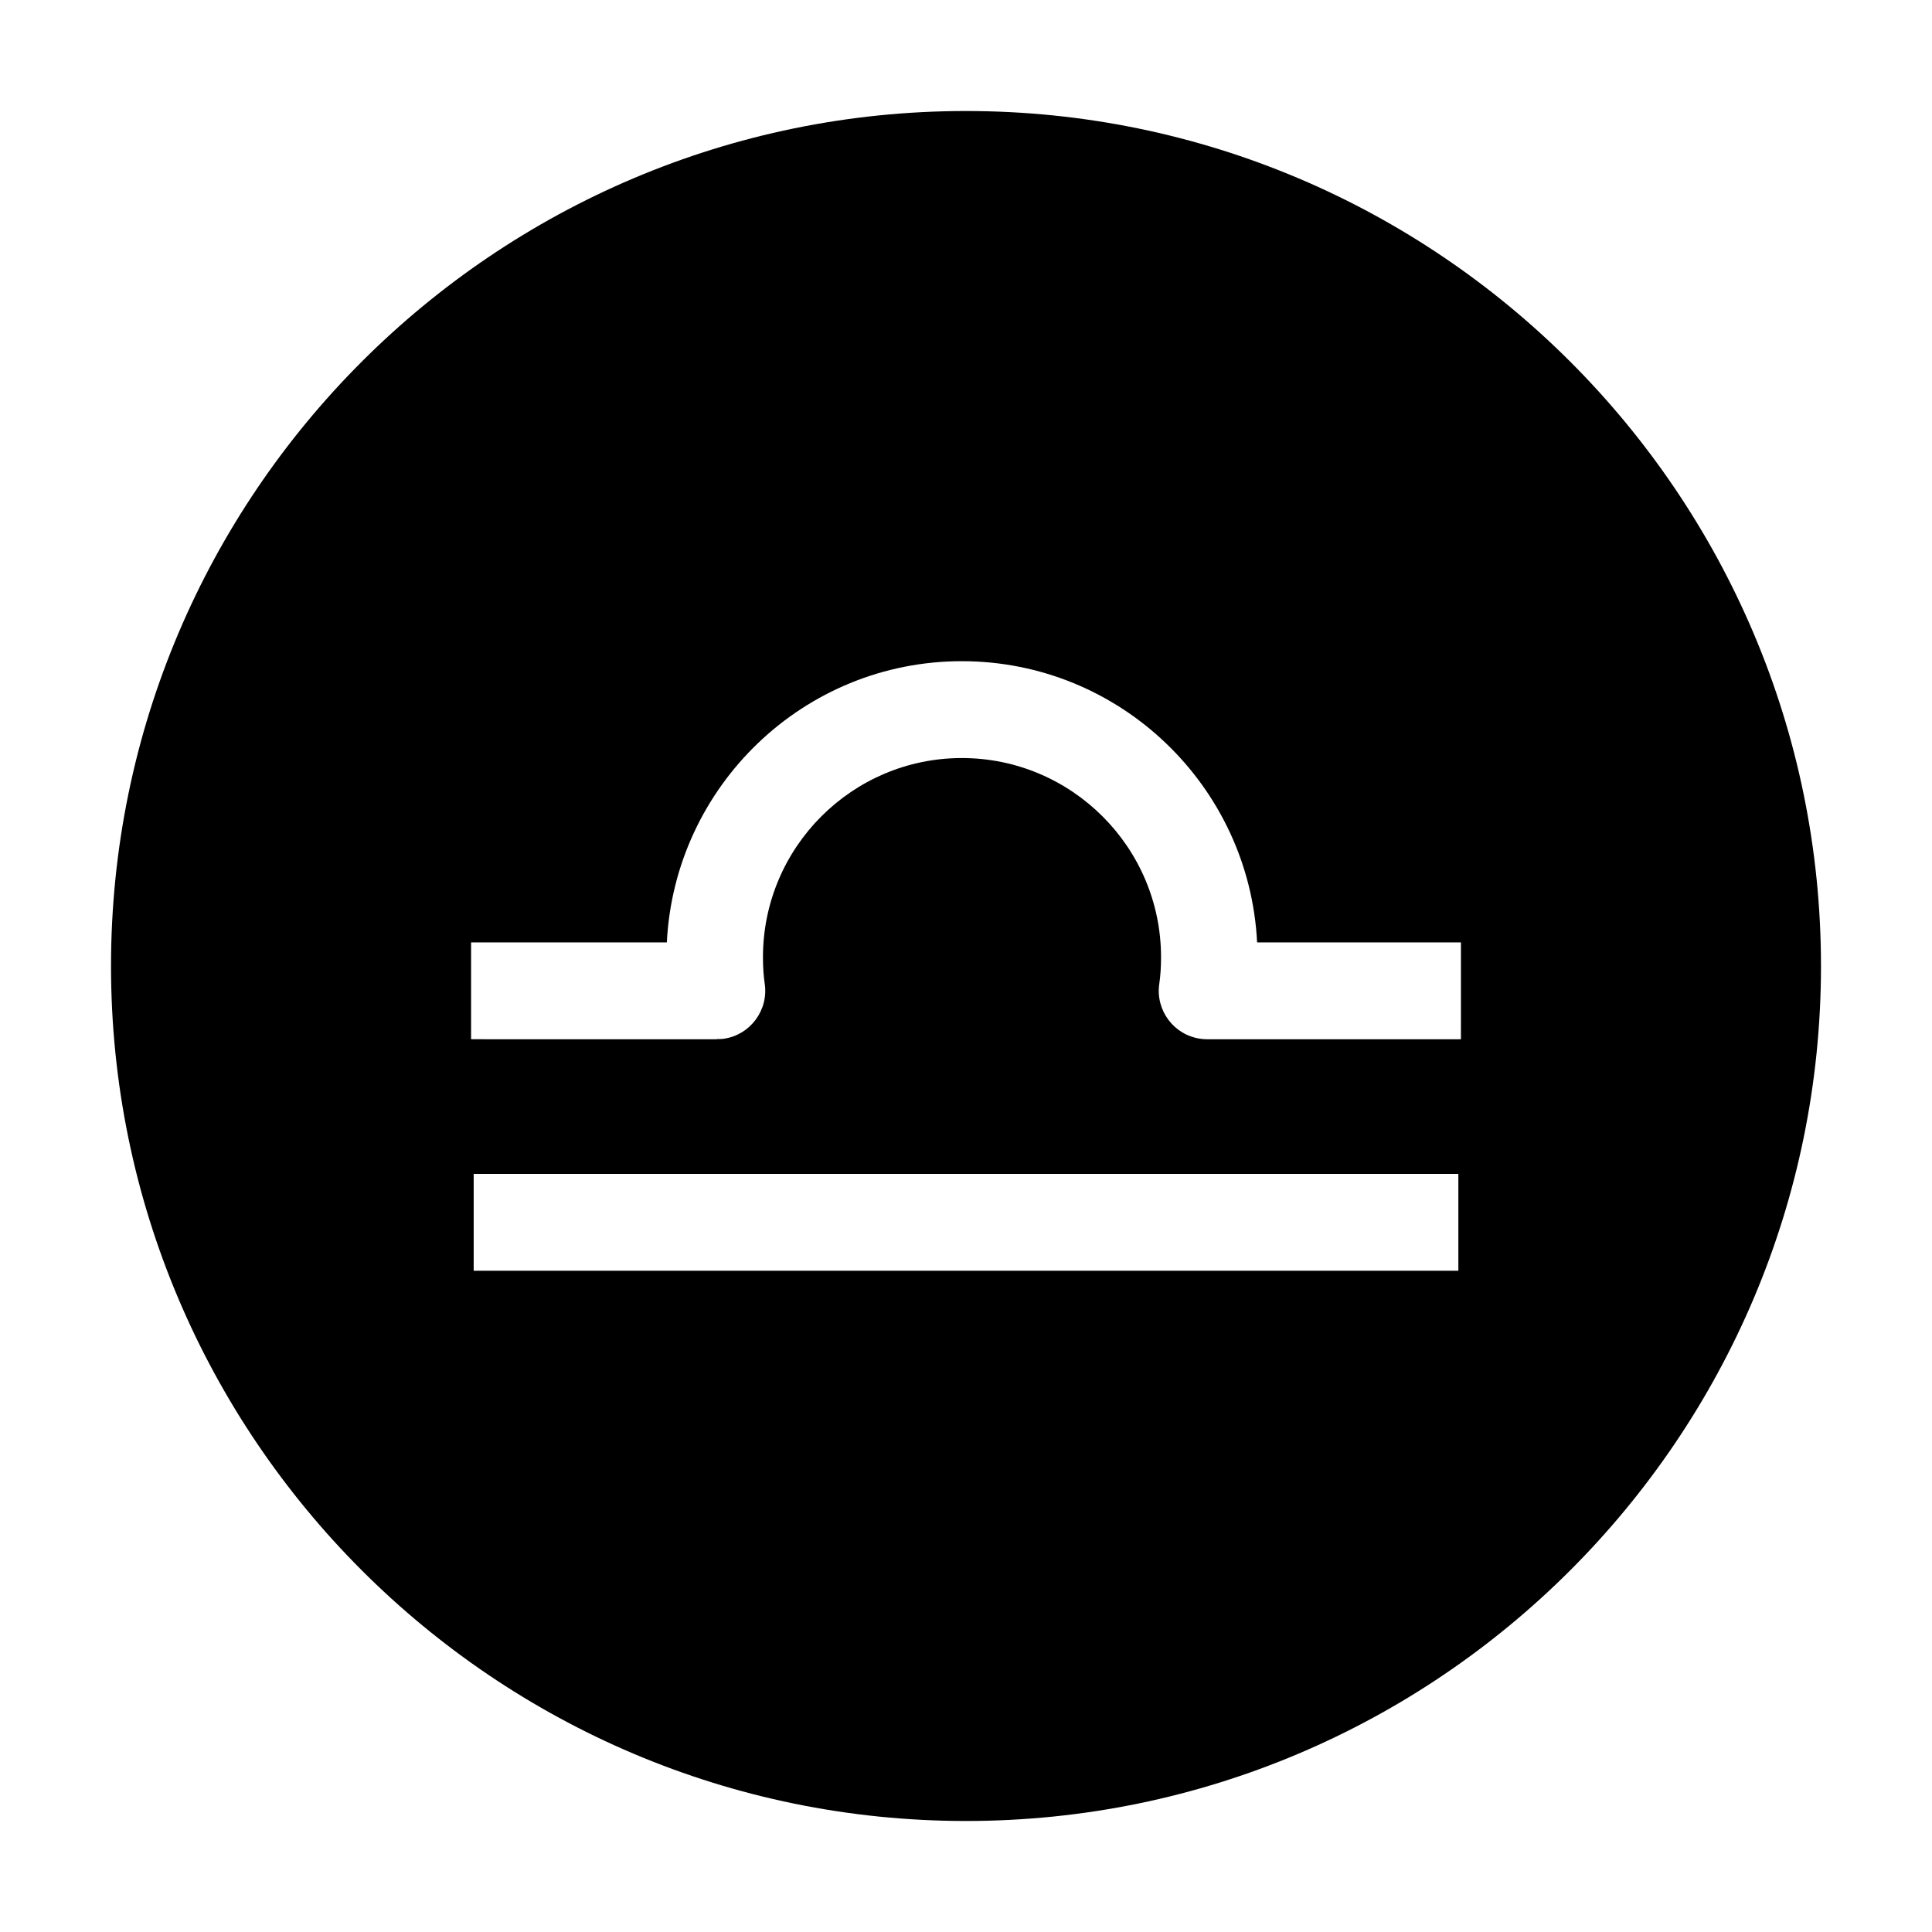
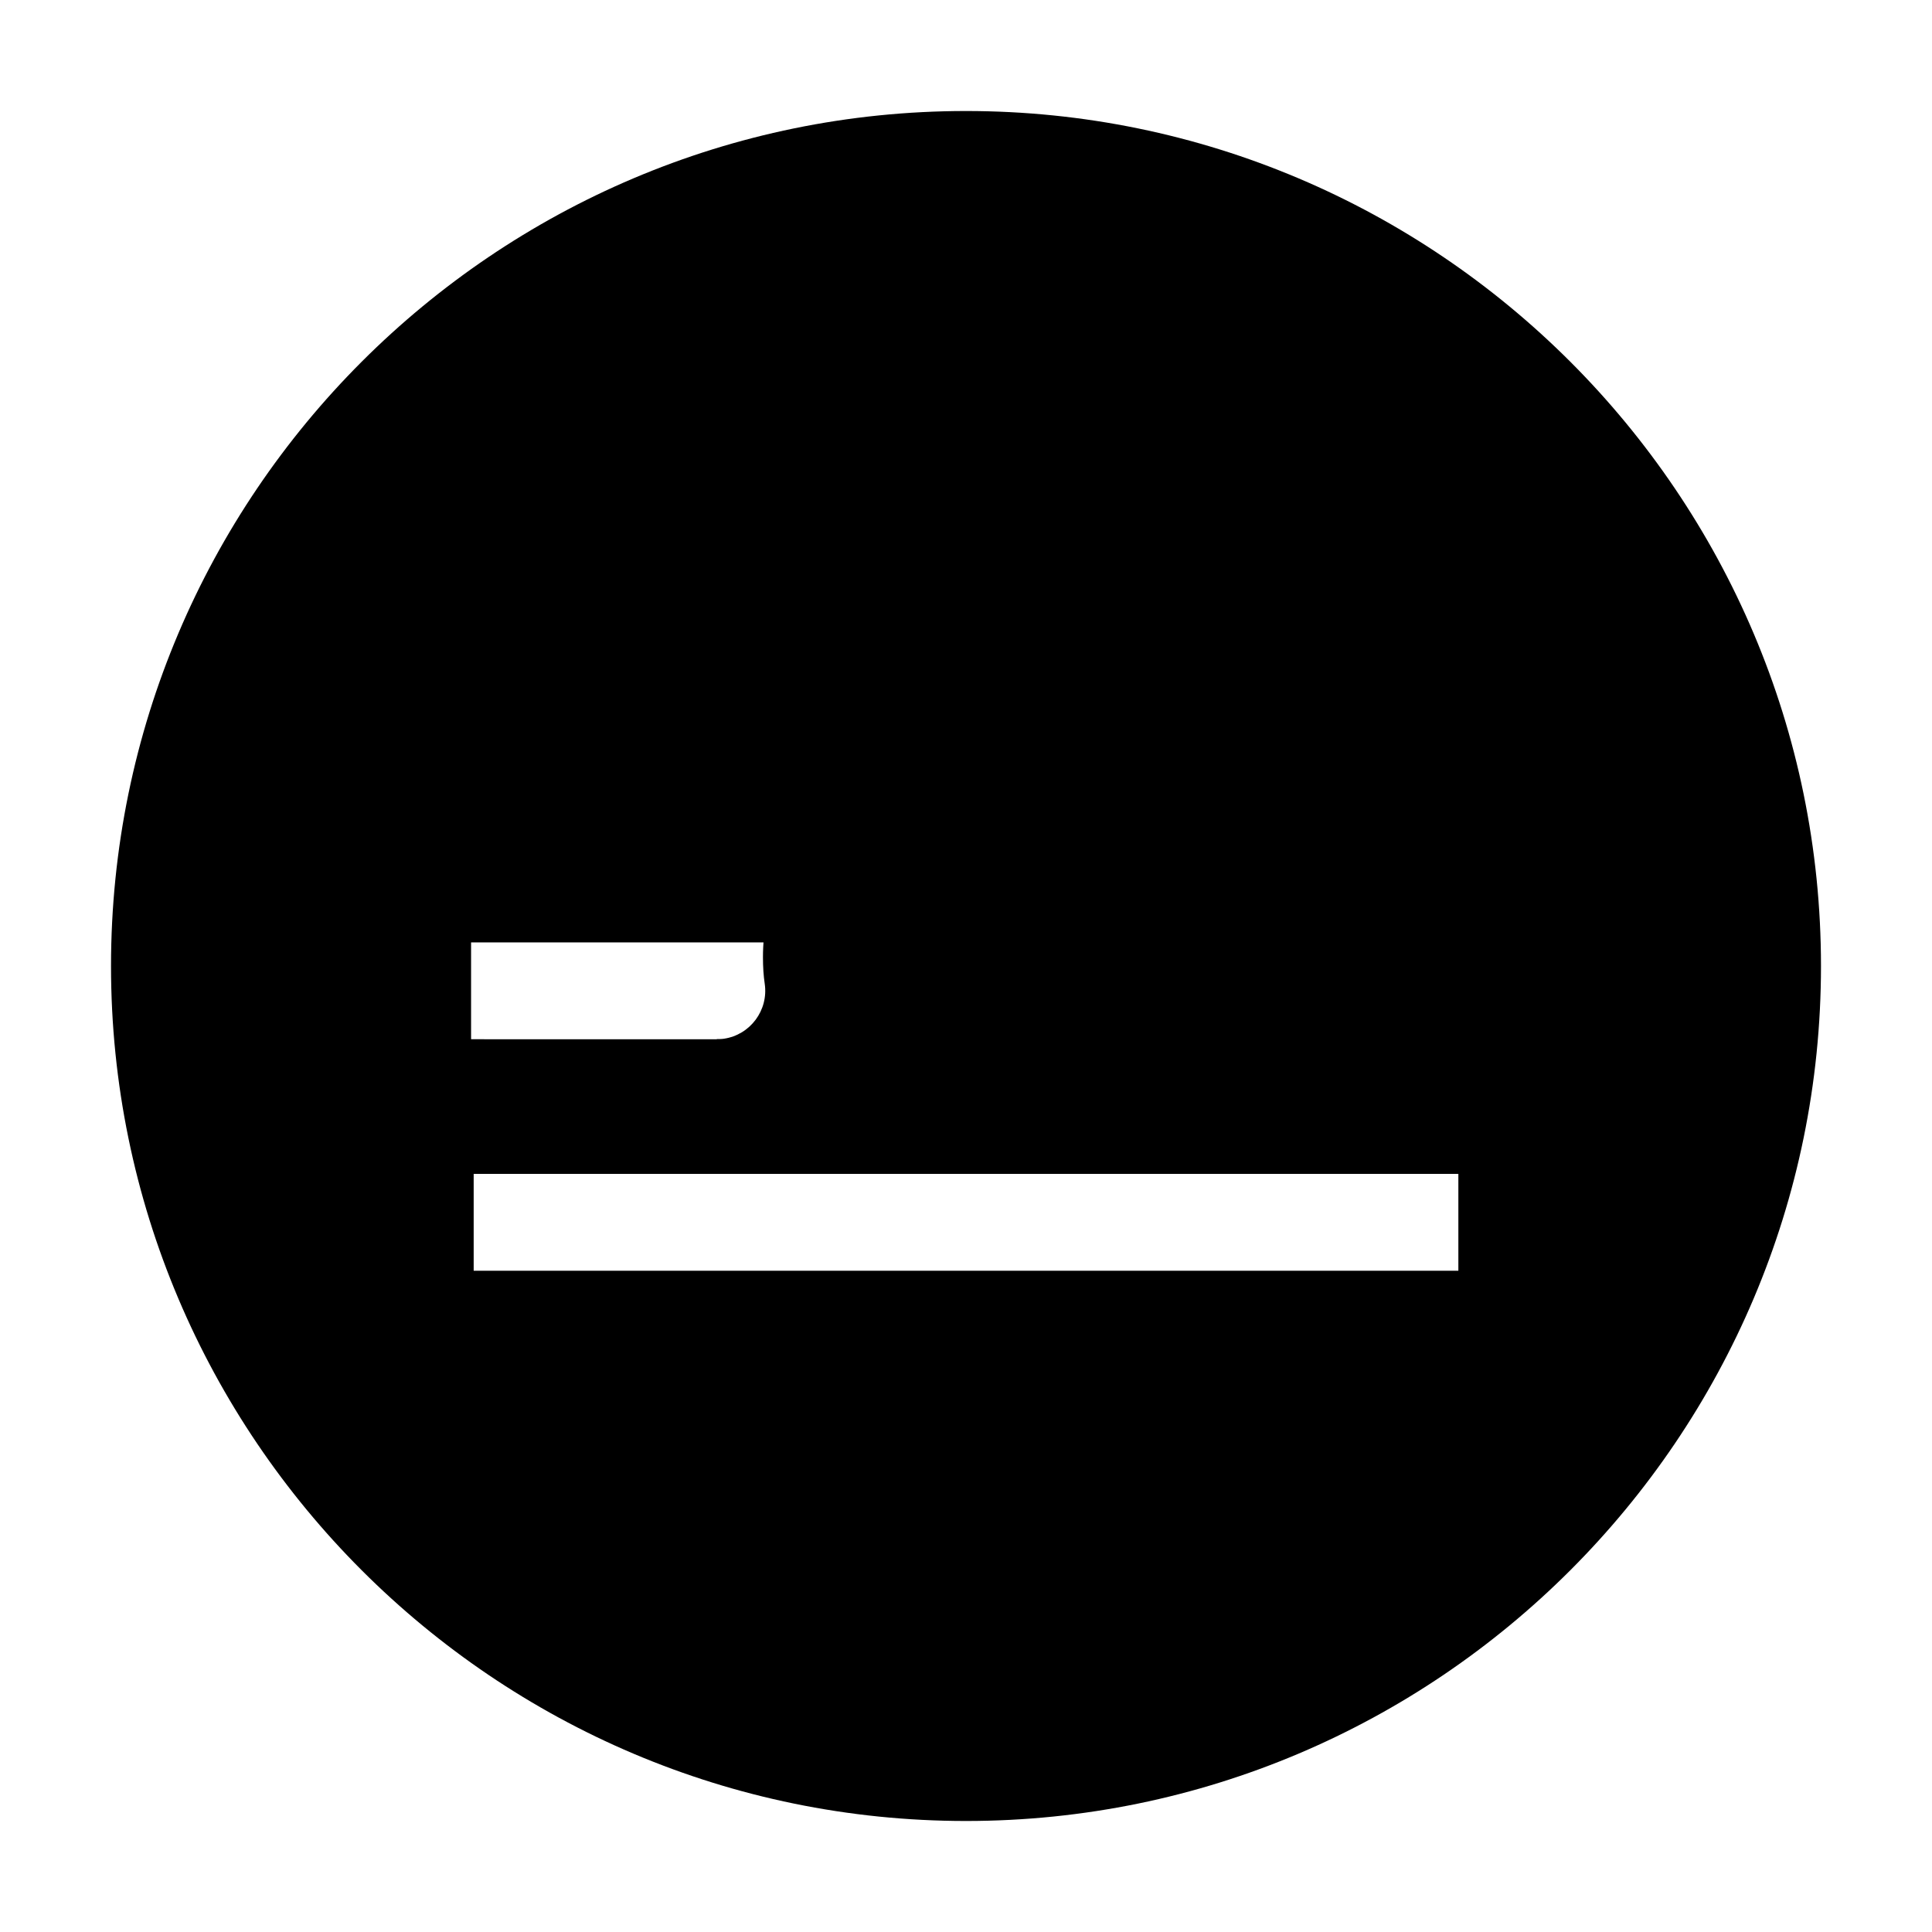
<svg xmlns="http://www.w3.org/2000/svg" fill="#000000" width="800px" height="800px" version="1.1" viewBox="144 144 512 512">
-   <path d="m400 173.42c-124.94 0-226.58 101.64-226.58 226.58 0 124.93 101.64 226.58 226.58 226.58s226.58-101.64 226.58-226.58c0-124.94-101.64-226.58-226.58-226.58zm130.48 307.34h-260.95v-25.668h260.95zm0.684-61.344h-67.207-0.023c-0.621 0-1.25-0.047-1.883-0.141-7.012-1.031-11.859-7.551-10.828-14.566 0.312-2.102 0.465-4.398 0.465-7.031 0-29.109-23.684-52.789-52.793-52.789-29.059 0-52.703 23.68-52.703 52.789 0 2.574 0.156 4.938 0.469 7.031 1.027 7.012-3.82 13.531-10.828 14.566-0.629 0.098-1.25 0.086-1.867 0.086v0.051l-65.125-0.004v-25.664h51.879c2.07-41.43 36.281-74.523 78.168-74.523 41.934 0 76.188 33.094 78.258 74.523h54.02l-0.004 25.672z" />
+   <path d="m400 173.42c-124.94 0-226.58 101.64-226.58 226.58 0 124.93 101.64 226.58 226.58 226.58s226.58-101.64 226.58-226.58c0-124.94-101.64-226.58-226.58-226.58zm130.48 307.34h-260.95v-25.668h260.95zm0.684-61.344h-67.207-0.023c-0.621 0-1.25-0.047-1.883-0.141-7.012-1.031-11.859-7.551-10.828-14.566 0.312-2.102 0.465-4.398 0.465-7.031 0-29.109-23.684-52.789-52.793-52.789-29.059 0-52.703 23.68-52.703 52.789 0 2.574 0.156 4.938 0.469 7.031 1.027 7.012-3.82 13.531-10.828 14.566-0.629 0.098-1.25 0.086-1.867 0.086v0.051l-65.125-0.004v-25.664h51.879h54.02l-0.004 25.672z" />
</svg>